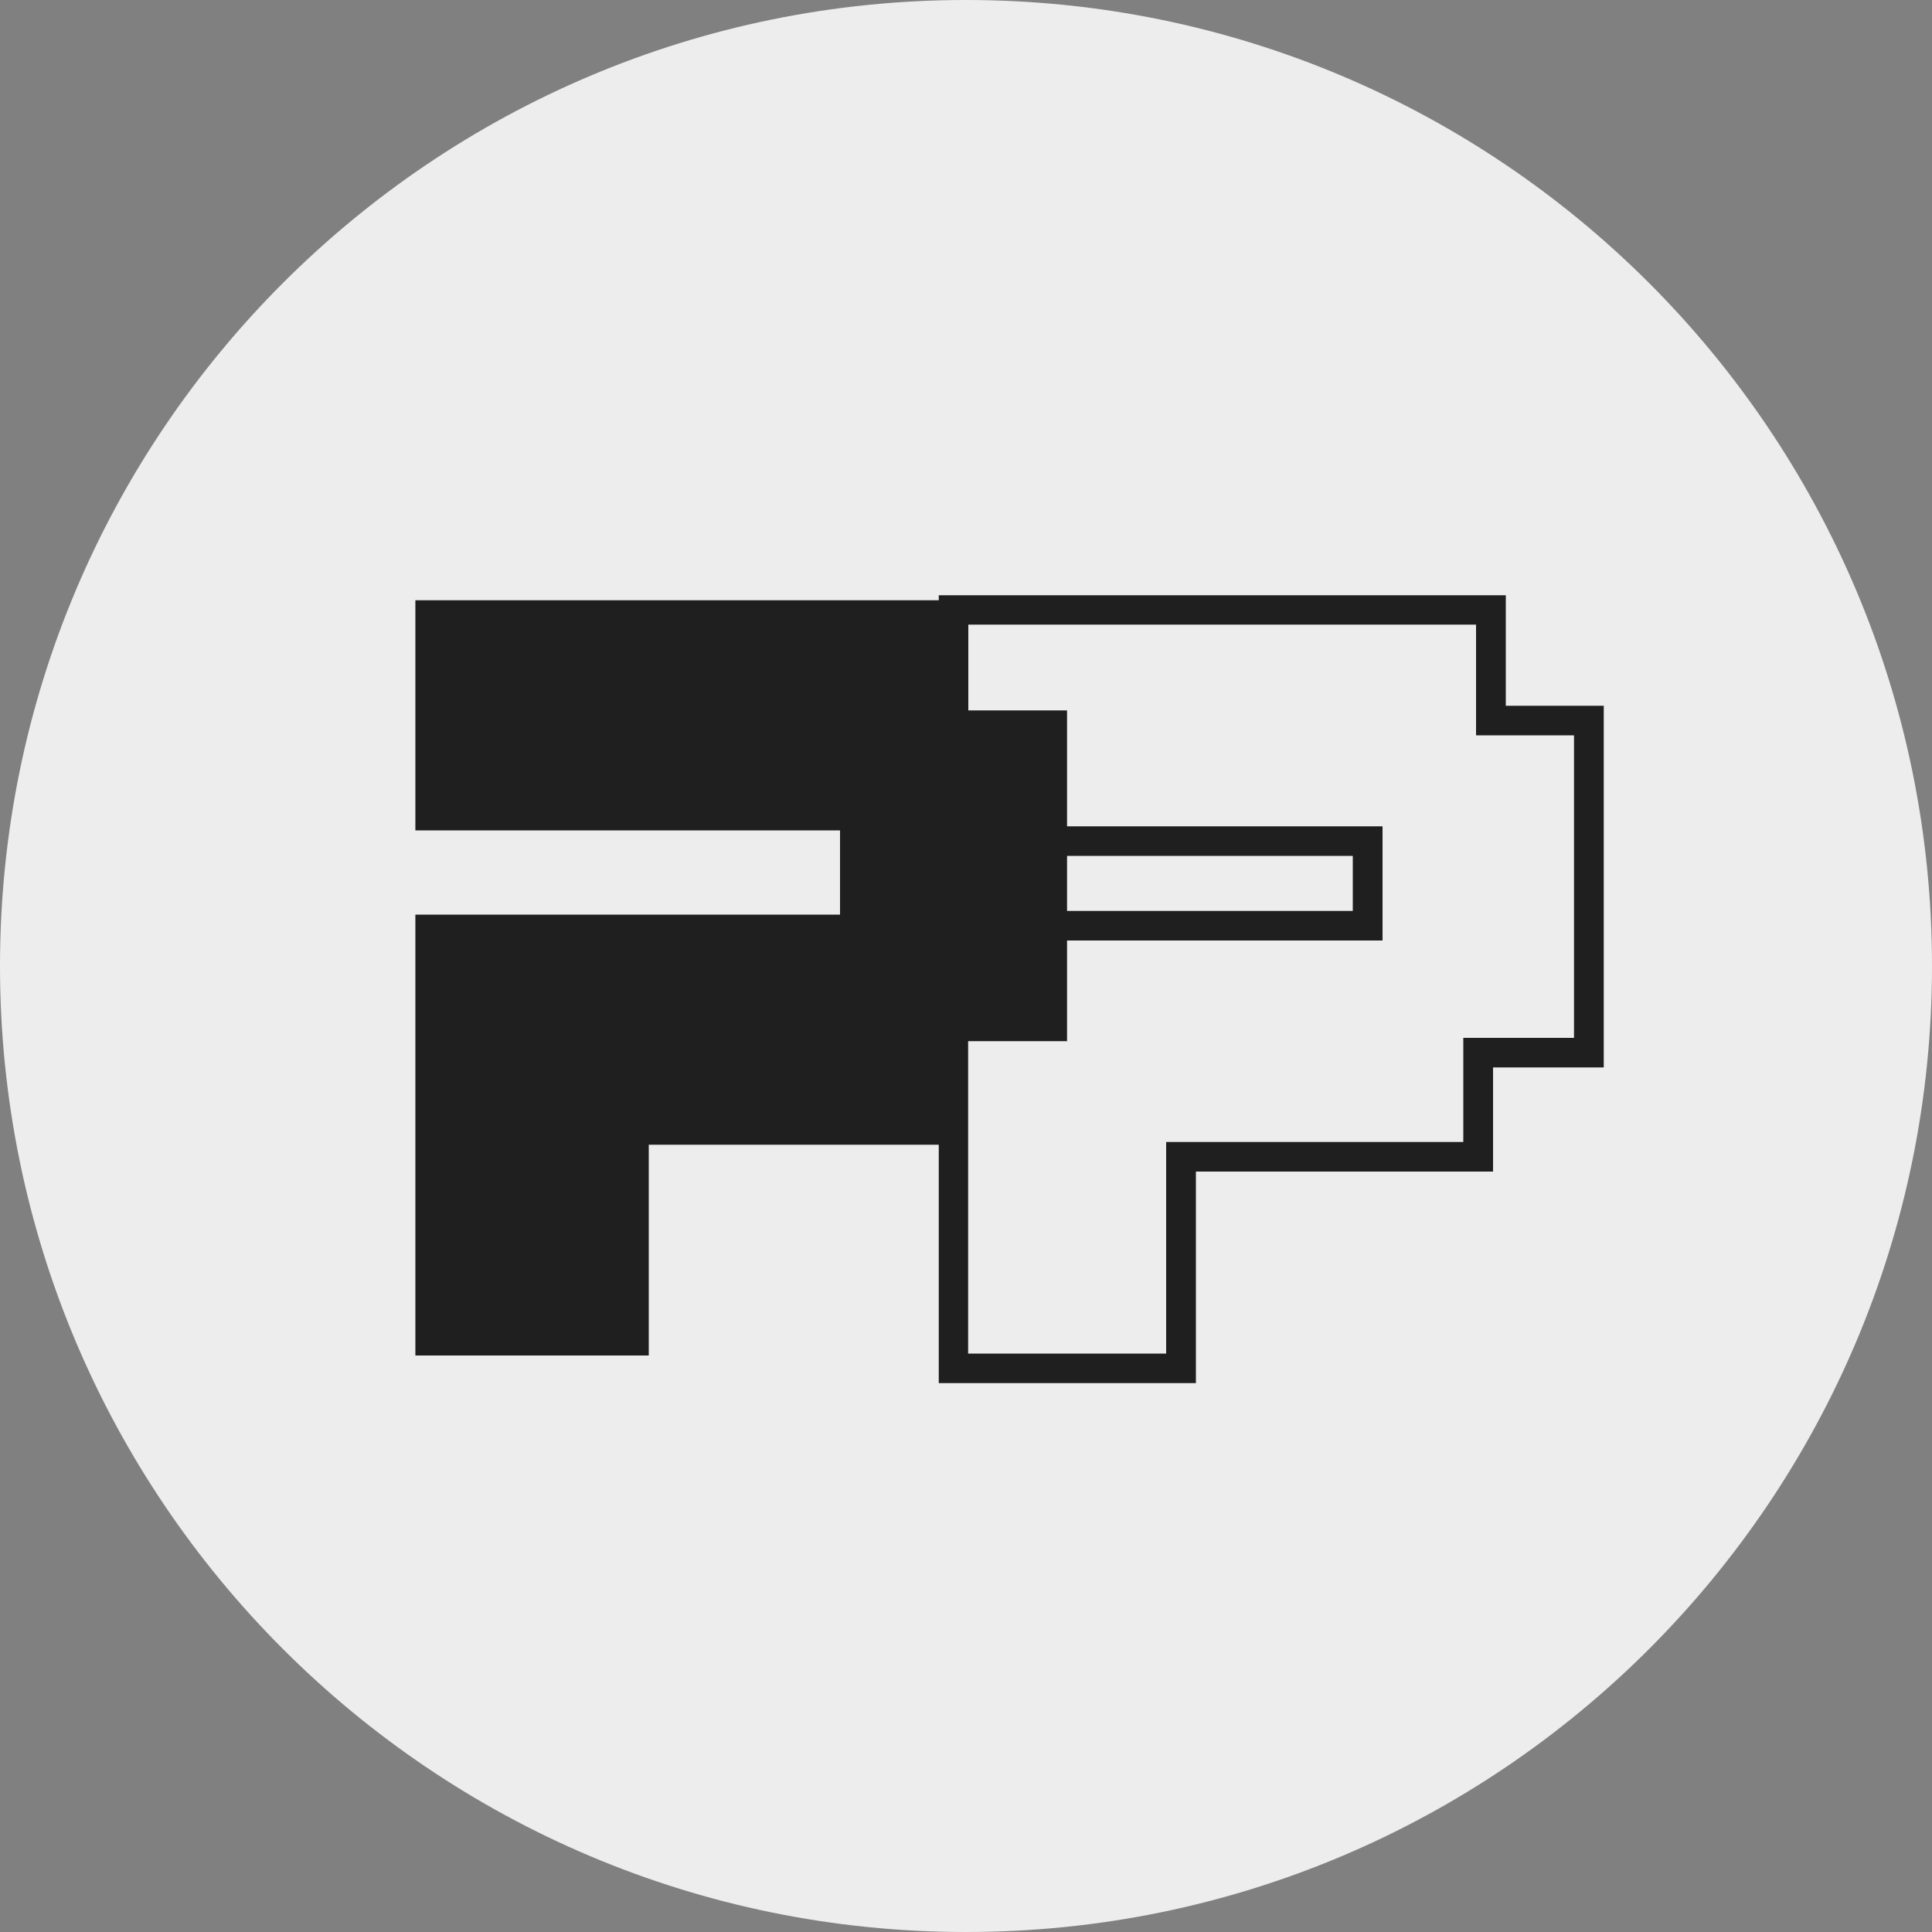
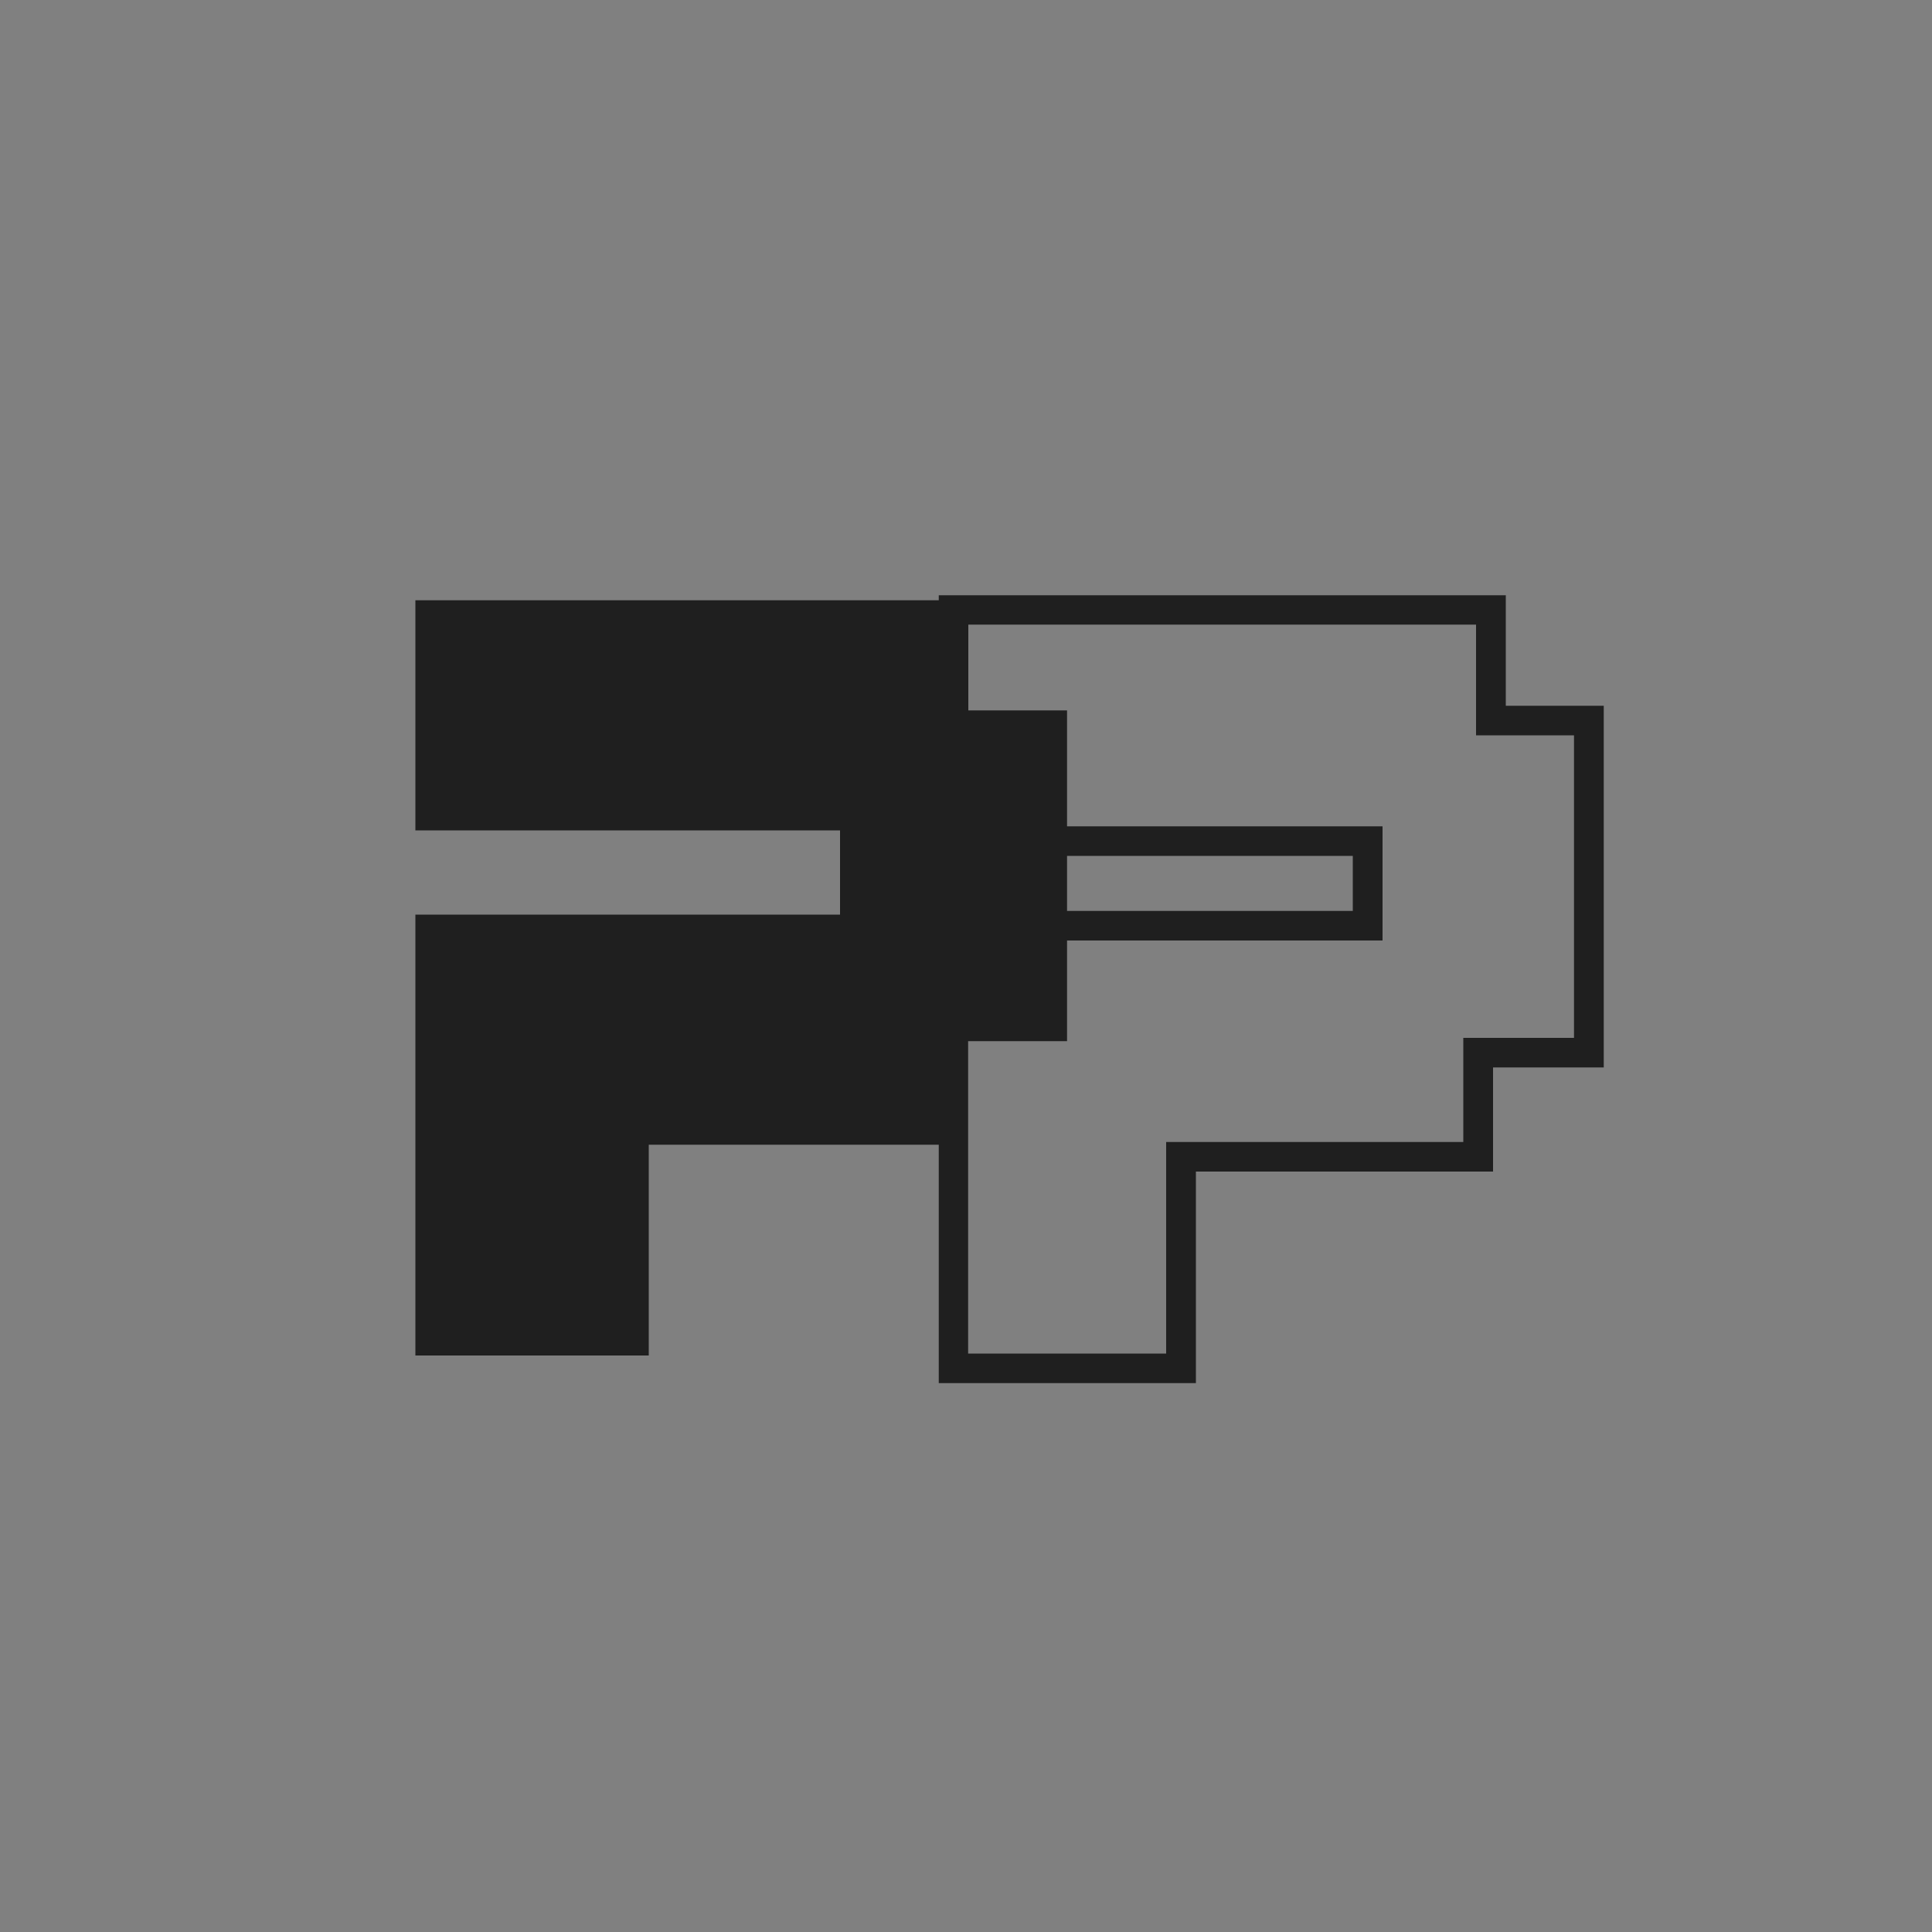
<svg xmlns="http://www.w3.org/2000/svg" id="uuid-7ed9ca6a-39a9-4c24-9bc0-809e64e8c4ac" width="100" height="100" viewBox="0 0 100 100">
  <rect x="0" y="0" width="100" height="100" fill="#808080" stroke="none" />
  <g id="uuid-e7f7ce75-d6f4-45db-8218-83d35b935b62">
-     <path d="m50,0h0c27.61,0,50,22.39,50,50h0c0,27.61-22.39,50-50,50h0C22.39,100,0,77.61,0,50h0C0,22.39,22.39,0,50,0Z" style="fill:#ededed; stroke-width:0px;" />
    <path d="m77.93,30.81h-29.34v.26h-27.09v11.91h21.98v4.36h-21.98v22.82h12.08v-10.91h15.01v12.34h13.31v-10.95h15.38v-5.39h5.73v-18.72h-5.07v-5.73Zm-27.81,23.08h5.11v-5.21h16.33v-5.91h-16.33v-6h-5.11v-4.44h26.28v5.73h5.07v15.66h-5.73v5.39h-15.38v10.95h-10.25v-16.18Zm5.11-9.59h14.79v2.85h-14.79v-2.85Z" style="fill:#1f1f1f; fill-rule:evenodd; stroke-width:0px;" />
  </g>
</svg>